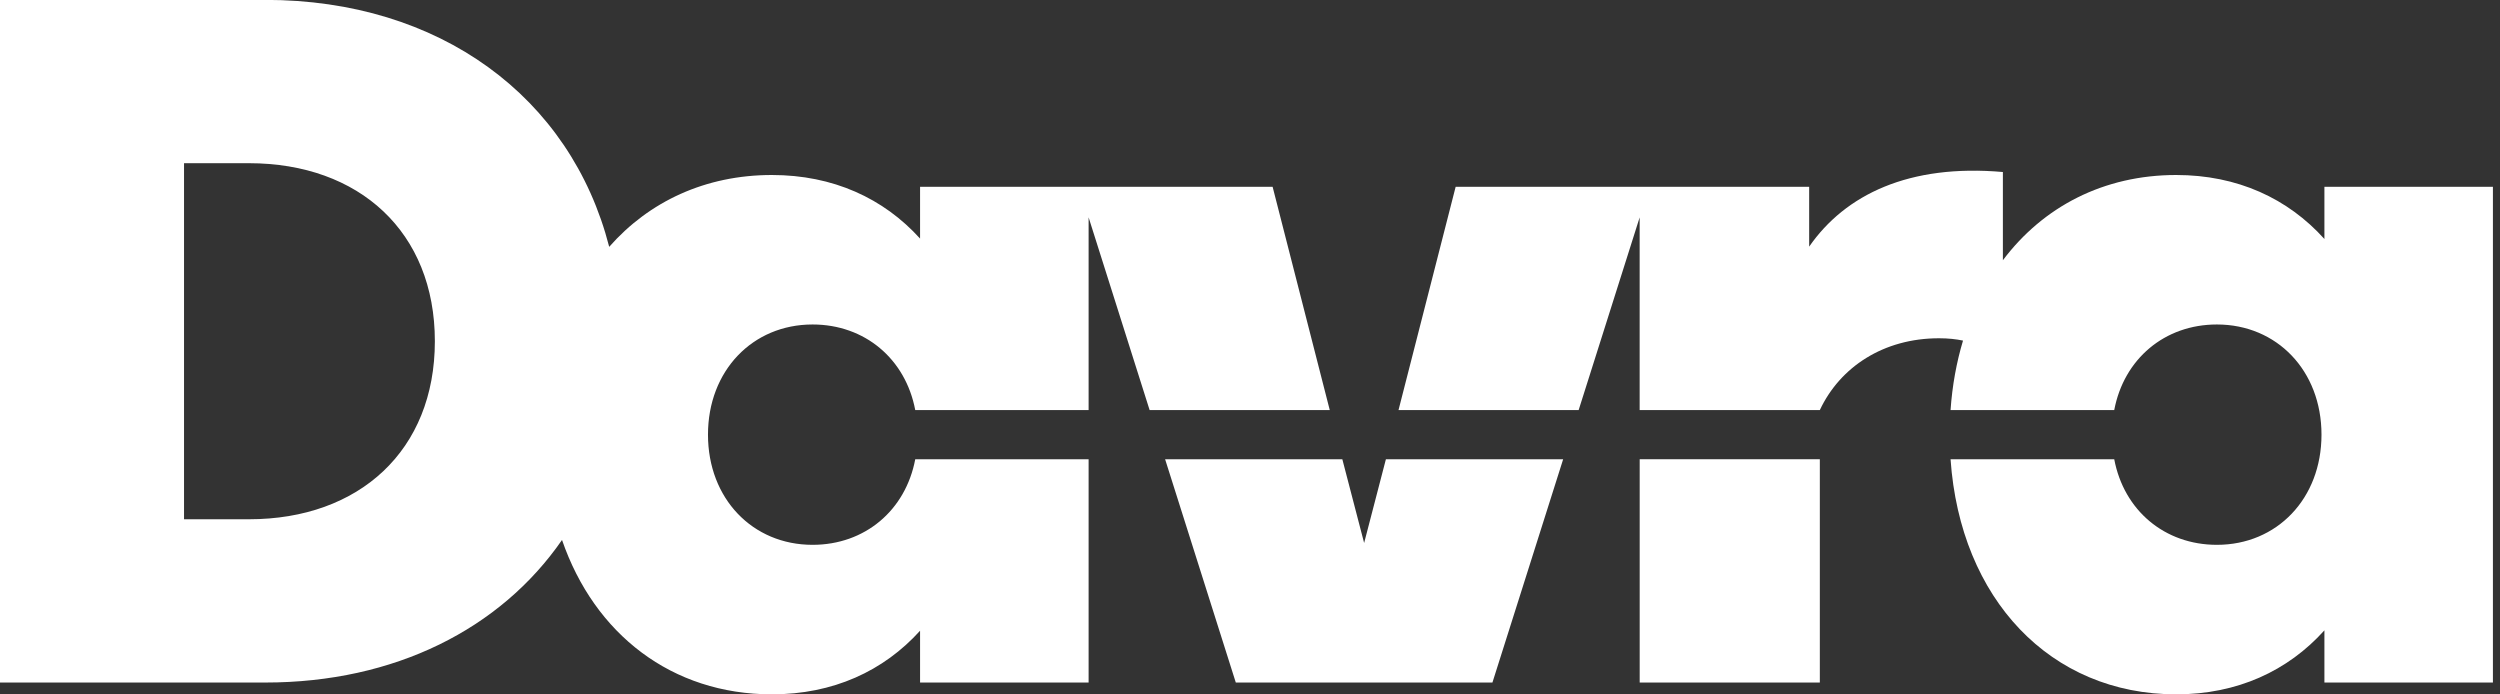
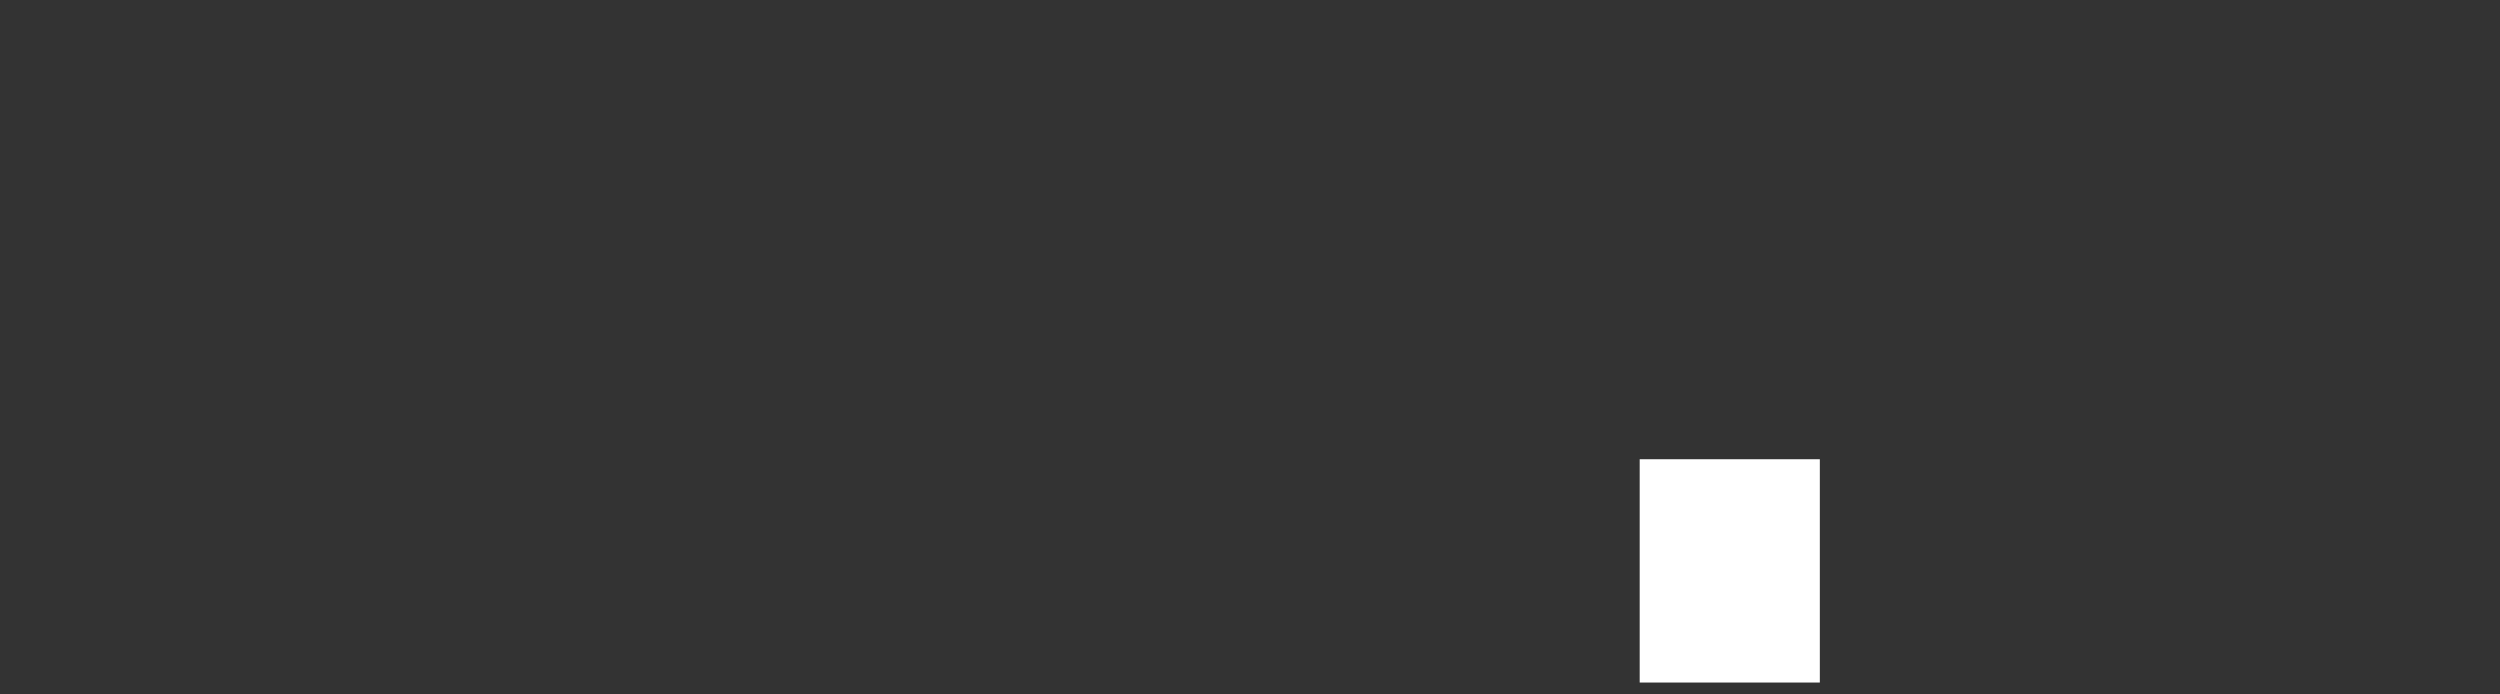
<svg xmlns="http://www.w3.org/2000/svg" width="72" height="20" viewBox="0 0 72 20" fill="none">
  <rect x="0" y="0" width="72" height="20" fill="#333333" stroke="none" />
  <path d="M47.223 19.657H52.411V13.226H47.223V19.657Z" fill="white" />
-   <path d="M7.169 14.955H5.3V4.7H7.169C10.348 4.7 12.524 6.683 12.524 9.827C12.524 12.972 10.348 14.955 7.169 14.955ZM38.297 11.81L36.651 5.379H31.352H31.073H26.498V6.871C25.448 5.71 23.993 5.04 22.231 5.04C20.317 5.04 18.694 5.803 17.545 7.109C16.436 2.787 12.654 -0.003 7.643 -0.003H5.3H0.809H0V19.657H1.478H5.3H7.643C11.367 19.657 14.412 18.116 16.186 15.551C17.122 18.265 19.348 19.997 22.231 19.997C23.993 19.997 25.448 19.327 26.498 18.165V19.657H31.352V13.227H26.359C26.08 14.7 24.908 15.691 23.402 15.691C21.673 15.691 20.39 14.36 20.39 12.518C20.39 10.677 21.673 9.345 23.402 9.345C24.908 9.345 26.08 10.337 26.359 11.81H31.352V6.26L33.109 11.81H38.297Z" fill="white" />
-   <path d="M66.943 5.379V6.883C65.892 5.715 64.436 5.04 62.675 5.04C60.586 5.04 58.841 5.953 57.683 7.495V4.954C54.986 4.716 53.145 5.603 52.104 7.103V5.379H47.502H47.222H41.923L40.277 11.81H45.465L47.222 6.261V11.81H52.411C52.996 10.564 54.252 9.742 55.842 9.742C56.115 9.742 56.338 9.768 56.535 9.809C56.348 10.431 56.225 11.101 56.176 11.81H60.89C61.169 10.337 62.341 9.345 63.847 9.345C65.576 9.345 66.859 10.677 66.859 12.518C66.859 14.36 65.576 15.691 63.847 15.691C62.341 15.691 61.169 14.7 60.89 13.226H56.176C56.455 17.249 59.049 19.997 62.675 19.997C64.436 19.997 65.892 19.322 66.943 18.154V19.657H71.796V5.379H66.943Z" fill="white" />
-   <path d="M39.287 15.637L38.659 13.226H33.555L35.591 19.657H38.241H40.333H42.982L45.019 13.226H39.914L39.287 15.637Z" fill="white" />
</svg>